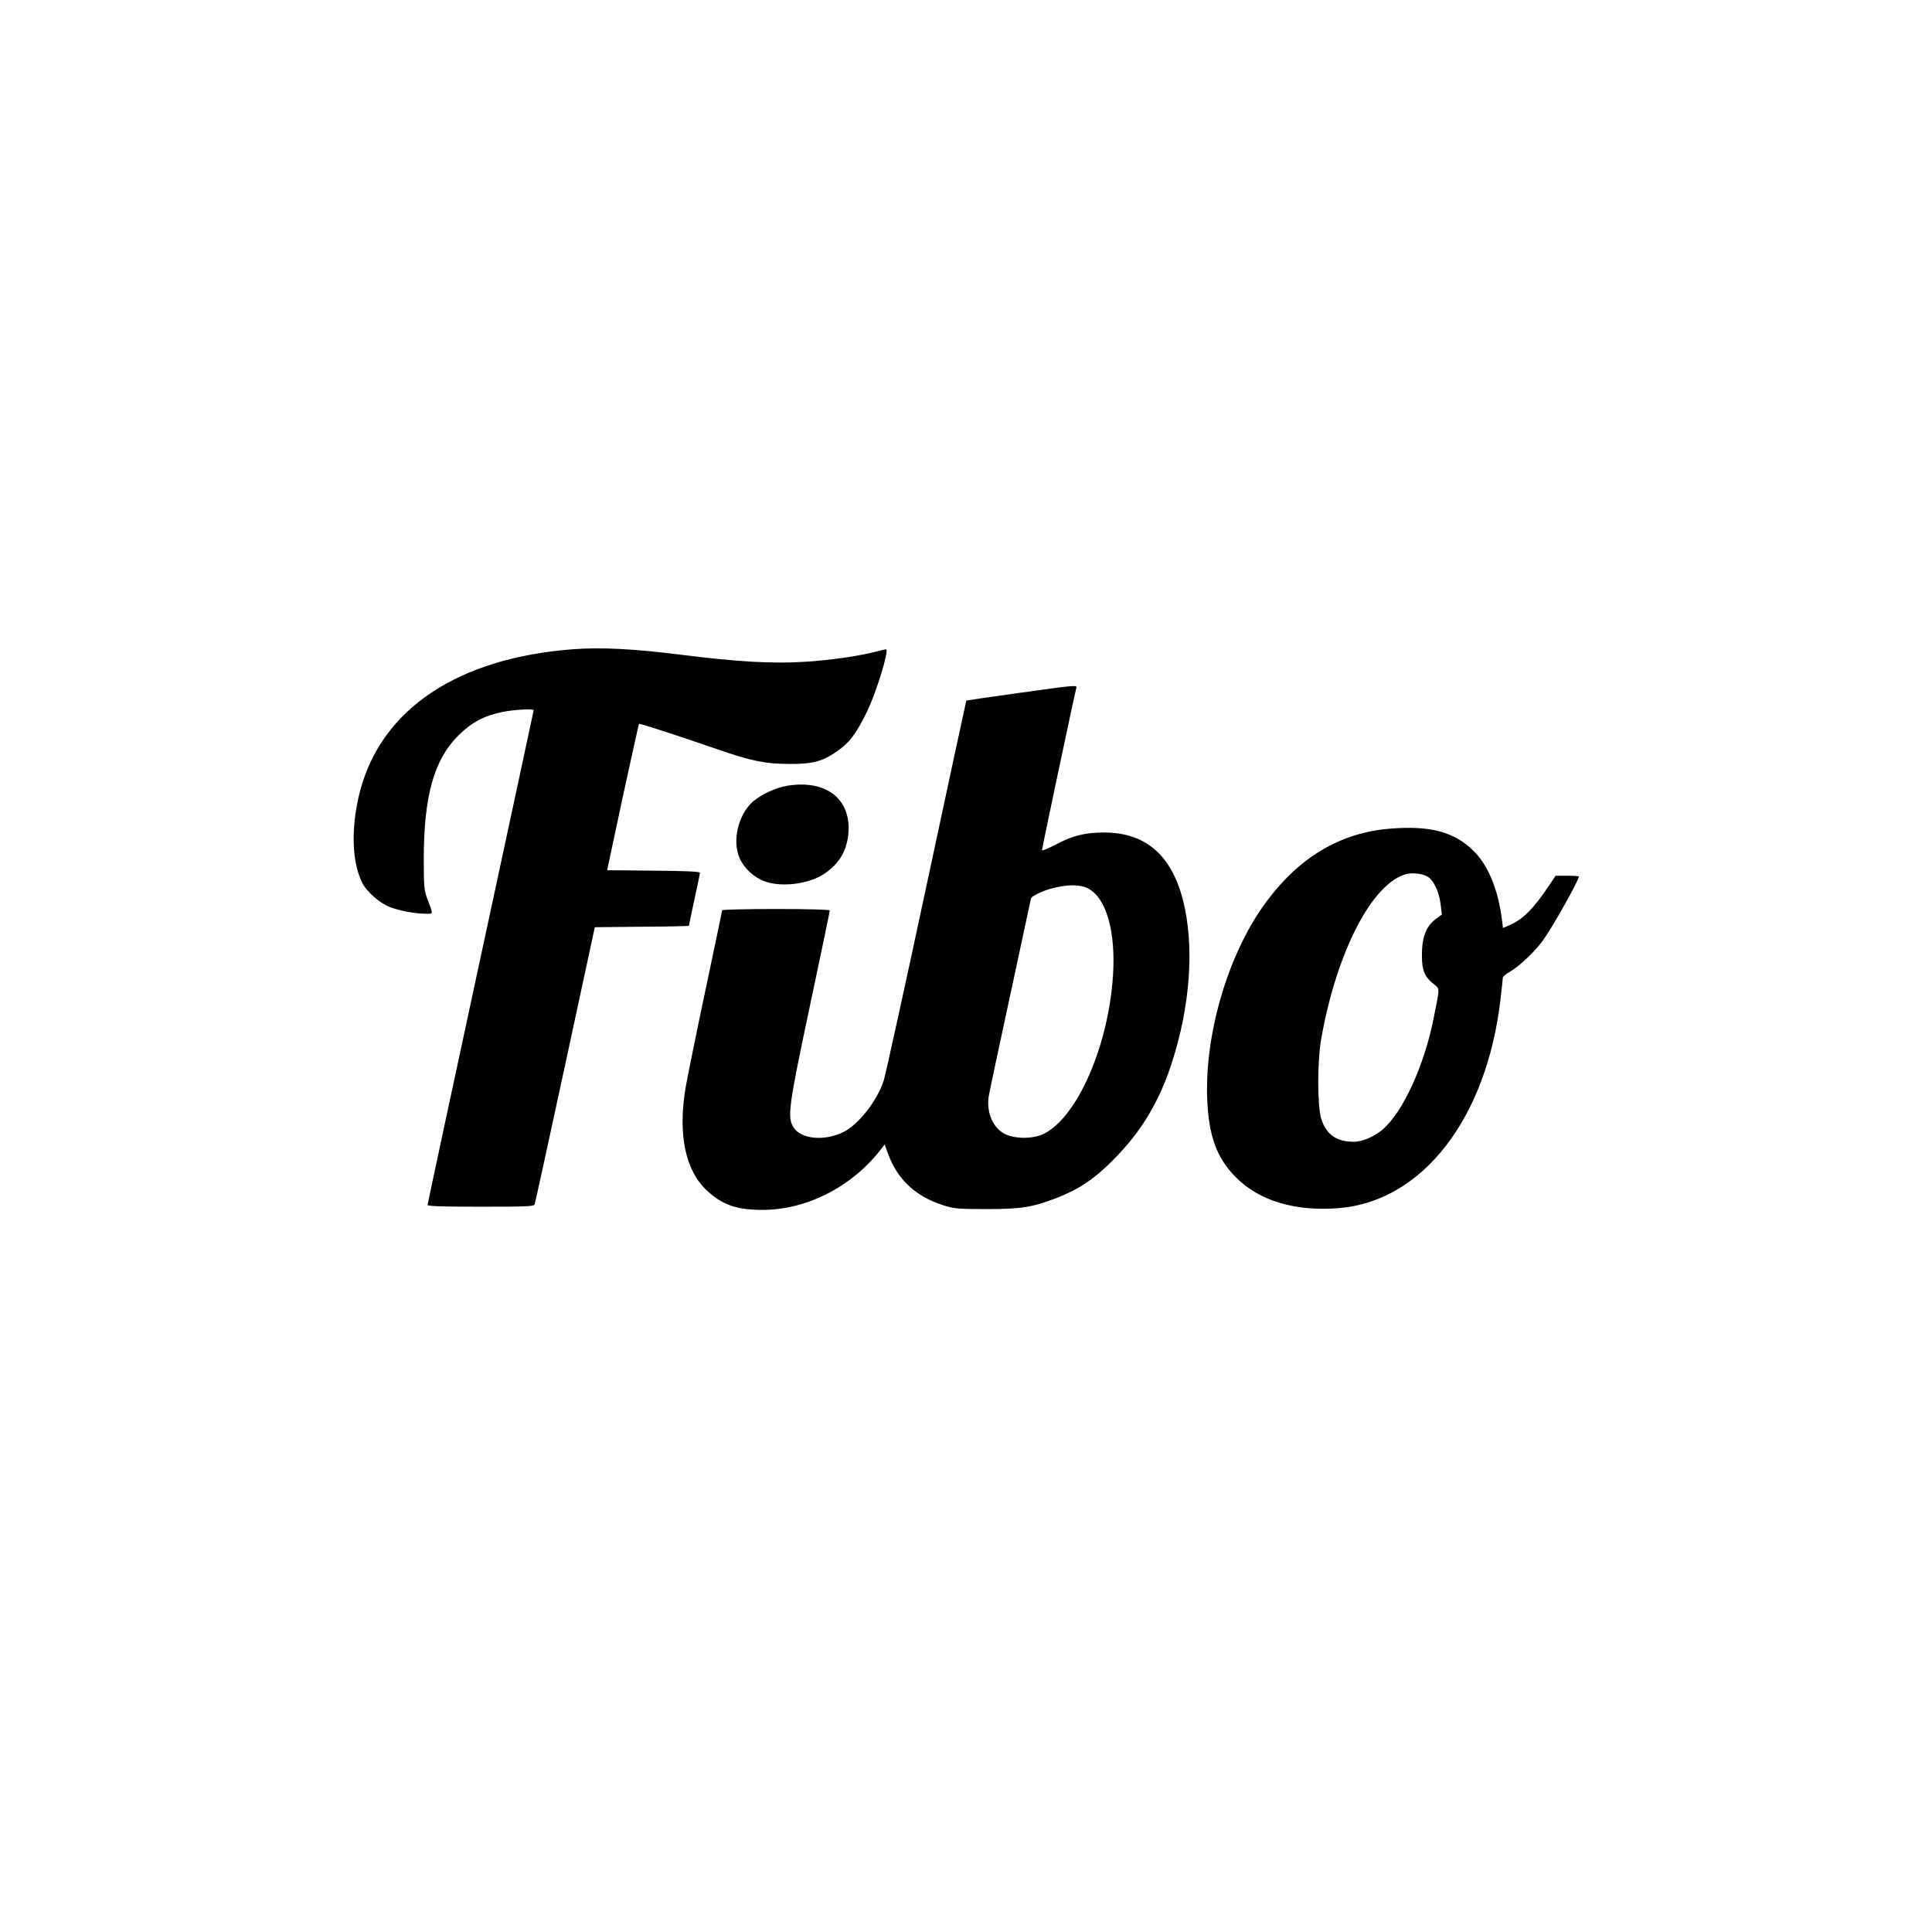
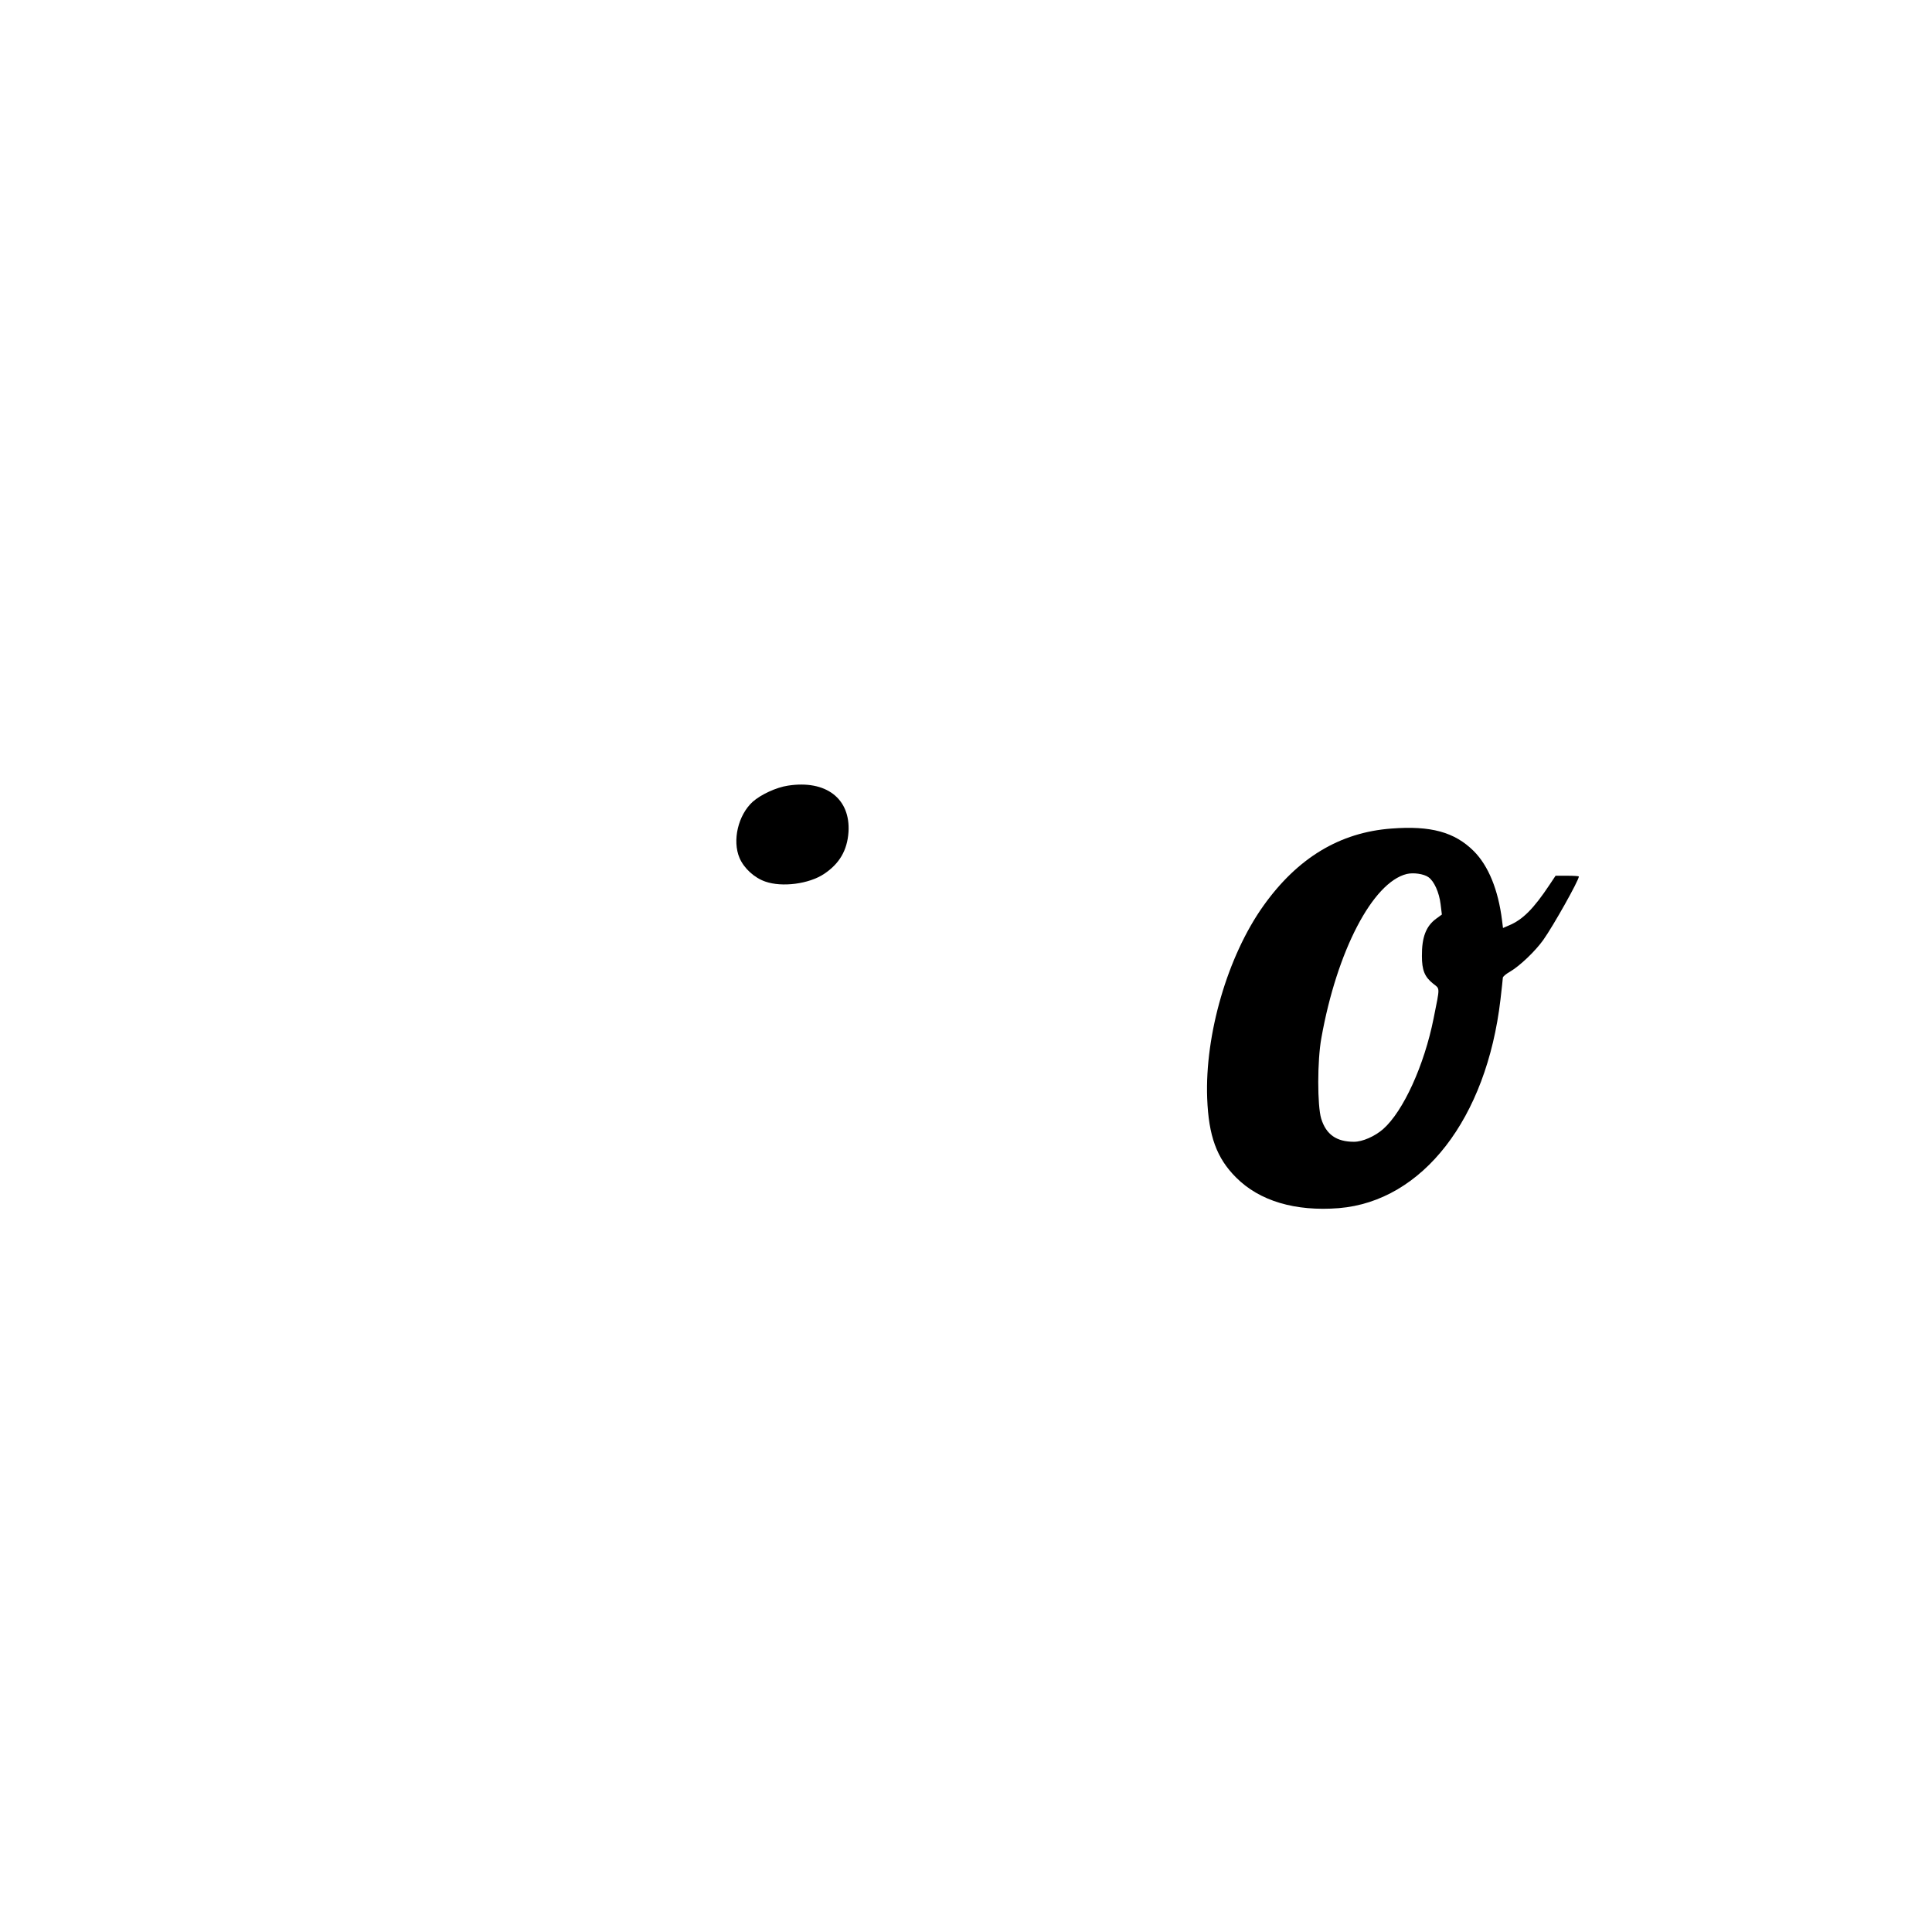
<svg xmlns="http://www.w3.org/2000/svg" version="1.0" width="1220pt" height="1220pt" viewBox="0 0 1220 1220" preserveAspectRatio="xMidYMid meet">
  <g transform="translate(0,1220) scale(0.1,-0.1)" fill="#000000" stroke="none">
-     <path d="M3615 8100 c-723 -56 -1201 -374 -1340 -890 -60 -227 -55 -452 13 -586 29 -57 112 -129 177 -153 61 -23 159 -41 224 -41 49 0 48 -7 9 95 -20 55 -22 77 -22 250 0 397 65 629 218 780 83 83 164 126 278 149 73 15 198 22 198 11 0 -3 -151 -704 -335 -1559 -184 -854 -335 -1559 -335 -1565 0 -8 94 -11 335 -11 283 0 336 2 341 14 3 8 90 405 193 883 l187 868 297 3 c163 1 297 4 297 6 0 3 16 77 35 165 19 88 35 164 35 170 0 7 -96 12 -293 13 l-293 3 98 460 c55 252 101 461 103 464 5 4 218 -65 500 -162 207 -72 300 -91 450 -91 144 -1 206 15 297 77 80 55 125 113 192 252 60 121 143 395 121 395 -4 0 -33 -7 -64 -15 -108 -28 -295 -55 -449 -64 -202 -13 -428 0 -777 44 -300 38 -514 49 -690 35z" />
-     <path d="M6425 7823 c-176 -24 -321 -46 -323 -47 -1 -2 -115 -529 -252 -1171 -137 -642 -259 -1196 -270 -1230 -43 -129 -158 -275 -253 -323 -121 -60 -270 -46 -317 30 -39 65 -31 128 105 769 69 325 125 595 125 600 0 5 -137 9 -340 9 -187 0 -340 -4 -340 -8 0 -5 -48 -233 -106 -508 -58 -274 -114 -551 -125 -614 -49 -296 -1 -523 137 -650 99 -90 187 -120 350 -120 275 0 558 143 740 374 l30 39 22 -59 c59 -163 176 -271 352 -326 68 -21 94 -23 270 -23 215 0 287 11 434 67 158 61 257 129 395 274 154 161 263 345 337 571 121 367 148 750 74 1040 -73 284 -237 425 -495 426 -123 0 -202 -19 -312 -78 -46 -24 -83 -39 -83 -33 0 12 207 991 216 1021 7 23 10 23 -371 -30z m445 -1233 c116 -59 177 -274 158 -554 -30 -442 -223 -885 -433 -994 -66 -34 -180 -36 -247 -4 -77 38 -119 133 -105 237 4 24 65 314 137 645 71 331 130 603 130 605 0 14 71 49 132 65 98 26 178 26 228 0z" />
    <path d="M4976 7239 c-74 -11 -171 -56 -223 -102 -92 -84 -130 -245 -83 -355 28 -65 93 -125 163 -149 106 -37 275 -15 370 48 98 65 147 149 155 265 13 211 -142 330 -382 293z" />
    <path d="M8787 6968 c-327 -24 -594 -186 -809 -488 -226 -317 -370 -812 -355 -1215 9 -239 60 -378 182 -500 148 -149 374 -216 650 -194 528 44 932 565 1020 1317 8 70 15 132 15 138 0 7 20 24 45 38 63 37 159 129 210 200 64 90 225 377 225 401 0 3 -33 5 -74 5 l-73 0 -38 -57 c-101 -152 -170 -221 -257 -257 l-37 -16 -6 48 c-24 193 -86 345 -179 438 -121 120 -271 161 -519 142z m233 -307 c36 -25 68 -96 77 -171 l8 -65 -37 -27 c-63 -47 -90 -116 -89 -235 0 -89 17 -131 69 -173 46 -37 46 -15 5 -220 -59 -297 -192 -588 -319 -700 -53 -46 -130 -80 -184 -80 -111 0 -176 46 -207 146 -25 82 -25 367 1 509 98 550 324 983 539 1036 43 10 107 1 137 -20z" />
  </g>
</svg>